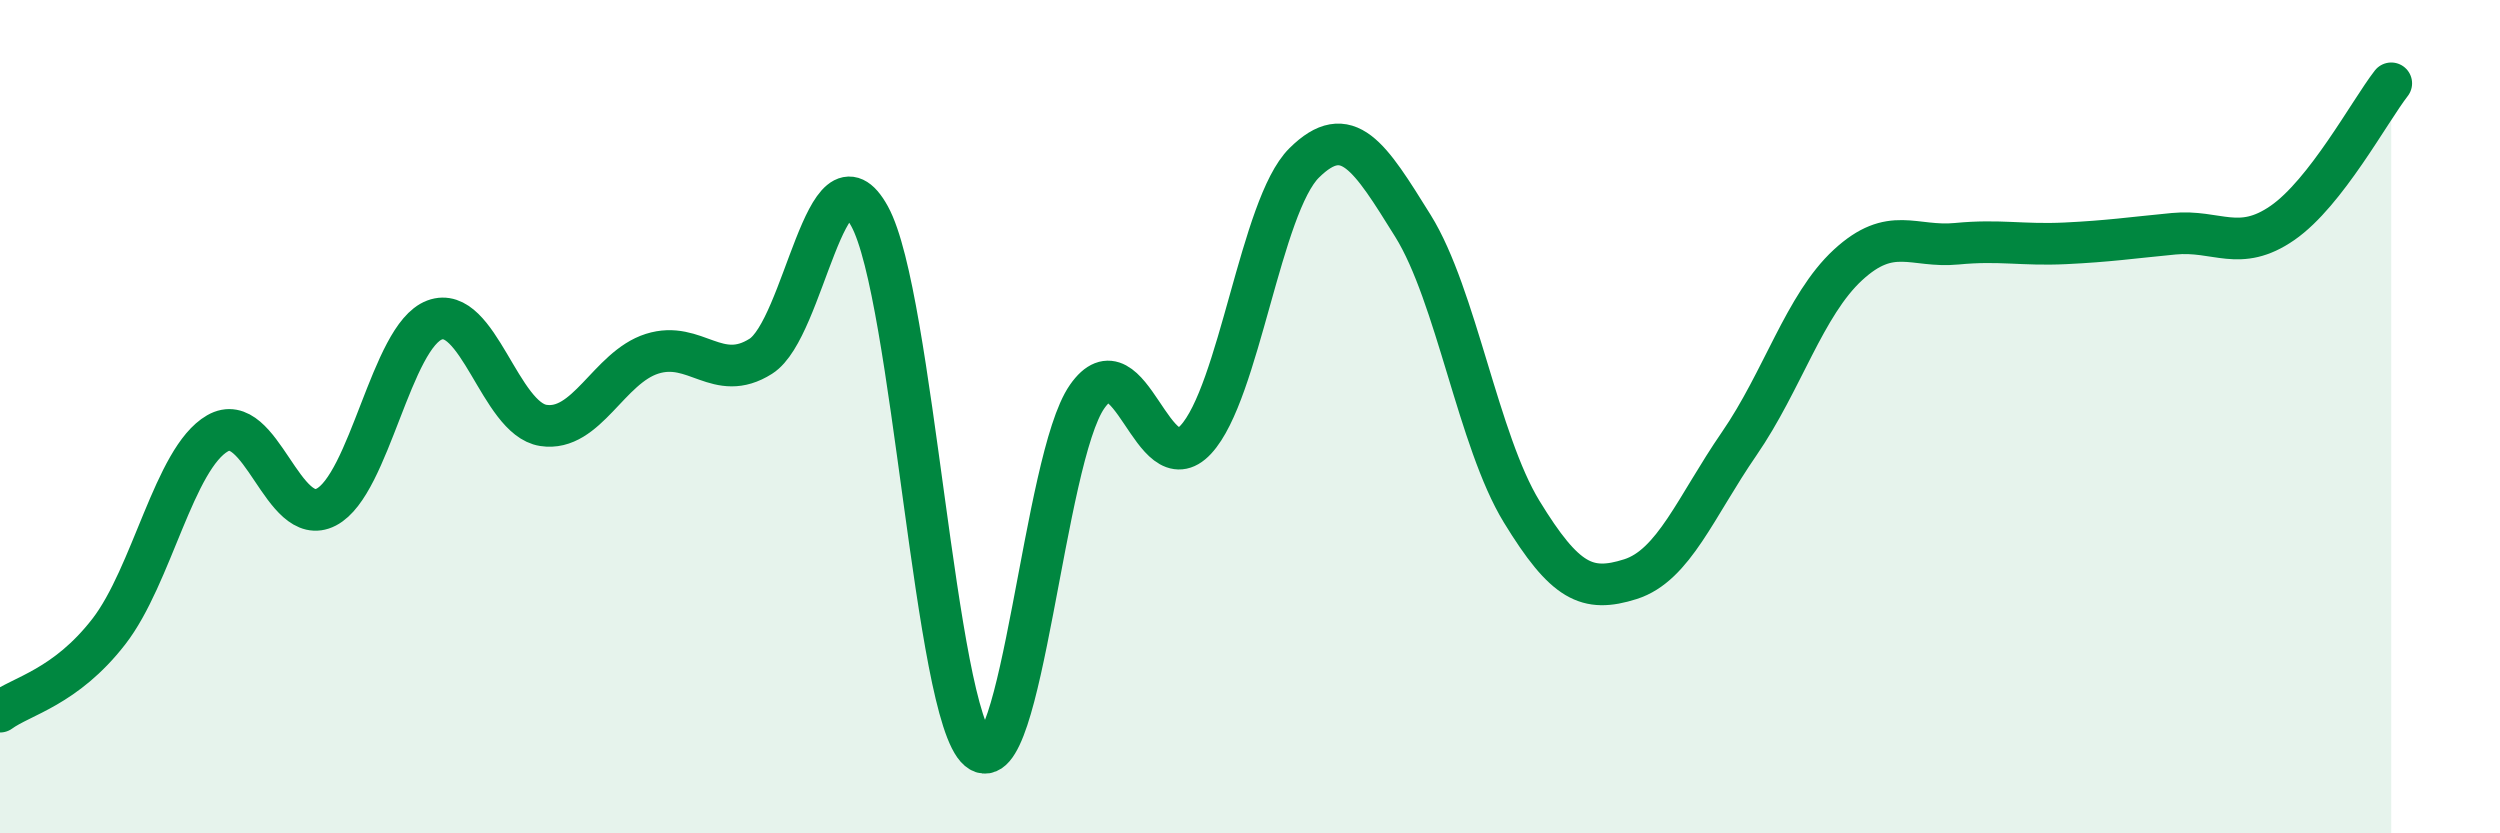
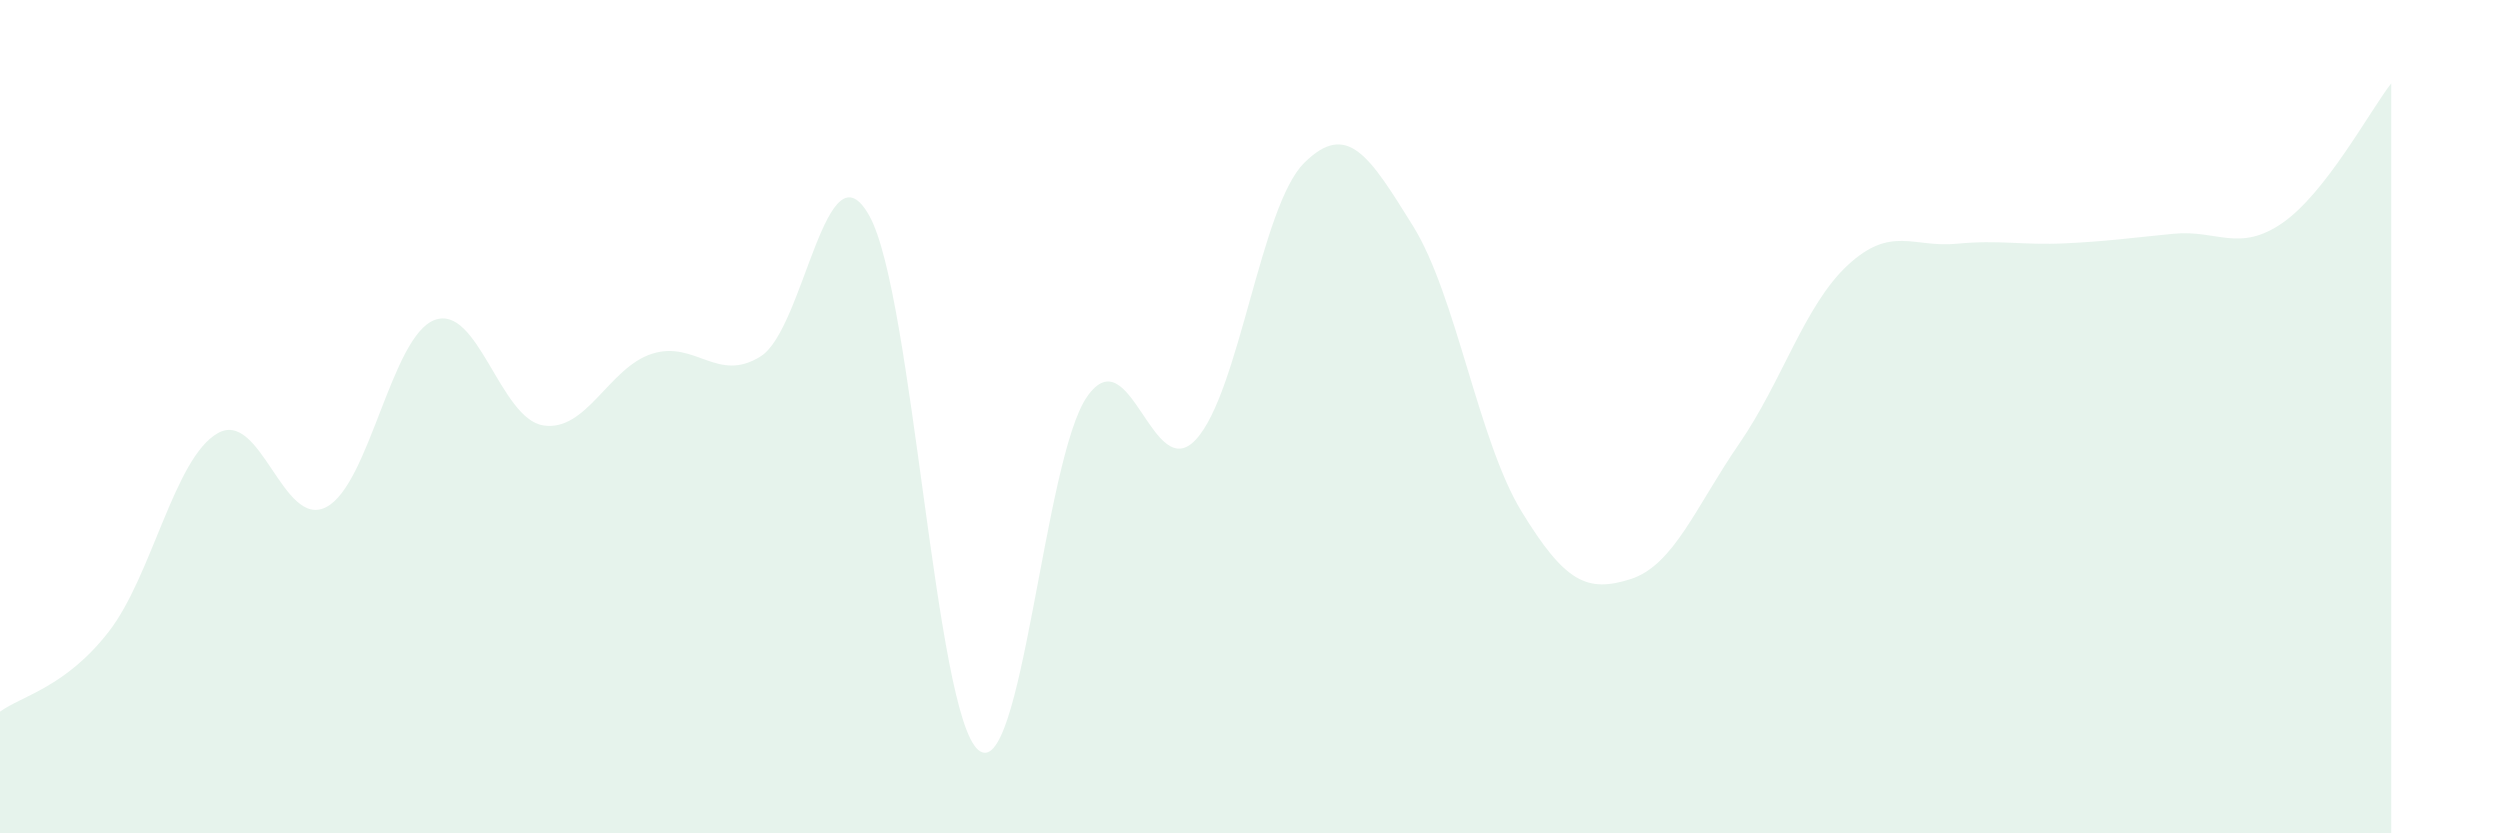
<svg xmlns="http://www.w3.org/2000/svg" width="60" height="20" viewBox="0 0 60 20">
  <path d="M 0,17.08 C 0.52,16.7 1.57,16.5 2.61,15.16 C 3.65,13.82 4.18,11 5.22,10.4 C 6.26,9.8 6.79,12.71 7.83,12.17 C 8.87,11.63 9.39,8.07 10.43,7.68 C 11.47,7.29 12,10.05 13.04,10.21 C 14.08,10.37 14.61,8.82 15.65,8.49 C 16.69,8.16 17.22,9.21 18.26,8.55 C 19.3,7.89 19.83,3.3 20.87,5.19 C 21.91,7.08 22.44,17.13 23.48,18 C 24.52,18.87 25.05,11.01 26.09,9.52 C 27.13,8.03 27.66,11.67 28.7,10.55 C 29.74,9.43 30.26,4.94 31.3,3.91 C 32.34,2.88 32.87,3.75 33.91,5.42 C 34.95,7.09 35.48,10.58 36.52,12.28 C 37.56,13.98 38.09,14.23 39.13,13.9 C 40.17,13.57 40.7,12.16 41.74,10.65 C 42.78,9.14 43.31,7.32 44.35,6.36 C 45.39,5.4 45.92,5.95 46.96,5.85 C 48,5.75 48.53,5.89 49.57,5.84 C 50.61,5.79 51.13,5.71 52.17,5.61 C 53.21,5.51 53.74,6.07 54.78,5.35 C 55.82,4.63 56.87,2.67 57.39,2L57.39 20L0 20Z" fill="#008740" opacity="0.1" stroke-linecap="round" stroke-linejoin="round" />
-   <path d="M 0,17.08 C 0.52,16.7 1.57,16.5 2.61,15.16 C 3.65,13.82 4.18,11 5.22,10.4 C 6.26,9.8 6.79,12.71 7.83,12.17 C 8.87,11.63 9.39,8.07 10.43,7.68 C 11.47,7.29 12,10.05 13.04,10.21 C 14.08,10.37 14.61,8.82 15.65,8.49 C 16.69,8.16 17.22,9.21 18.26,8.55 C 19.3,7.89 19.83,3.3 20.87,5.19 C 21.91,7.08 22.44,17.13 23.48,18 C 24.52,18.87 25.05,11.01 26.09,9.52 C 27.13,8.03 27.66,11.67 28.7,10.55 C 29.74,9.43 30.26,4.94 31.3,3.91 C 32.34,2.88 32.87,3.75 33.91,5.42 C 34.95,7.09 35.48,10.58 36.52,12.28 C 37.56,13.98 38.09,14.23 39.13,13.9 C 40.17,13.57 40.7,12.16 41.74,10.65 C 42.78,9.14 43.31,7.32 44.35,6.36 C 45.39,5.4 45.92,5.95 46.96,5.85 C 48,5.75 48.53,5.89 49.57,5.84 C 50.61,5.79 51.13,5.71 52.17,5.61 C 53.21,5.51 53.74,6.07 54.78,5.35 C 55.82,4.63 56.87,2.67 57.39,2" stroke="#008740" stroke-width="1" fill="none" stroke-linecap="round" stroke-linejoin="round" />
</svg>